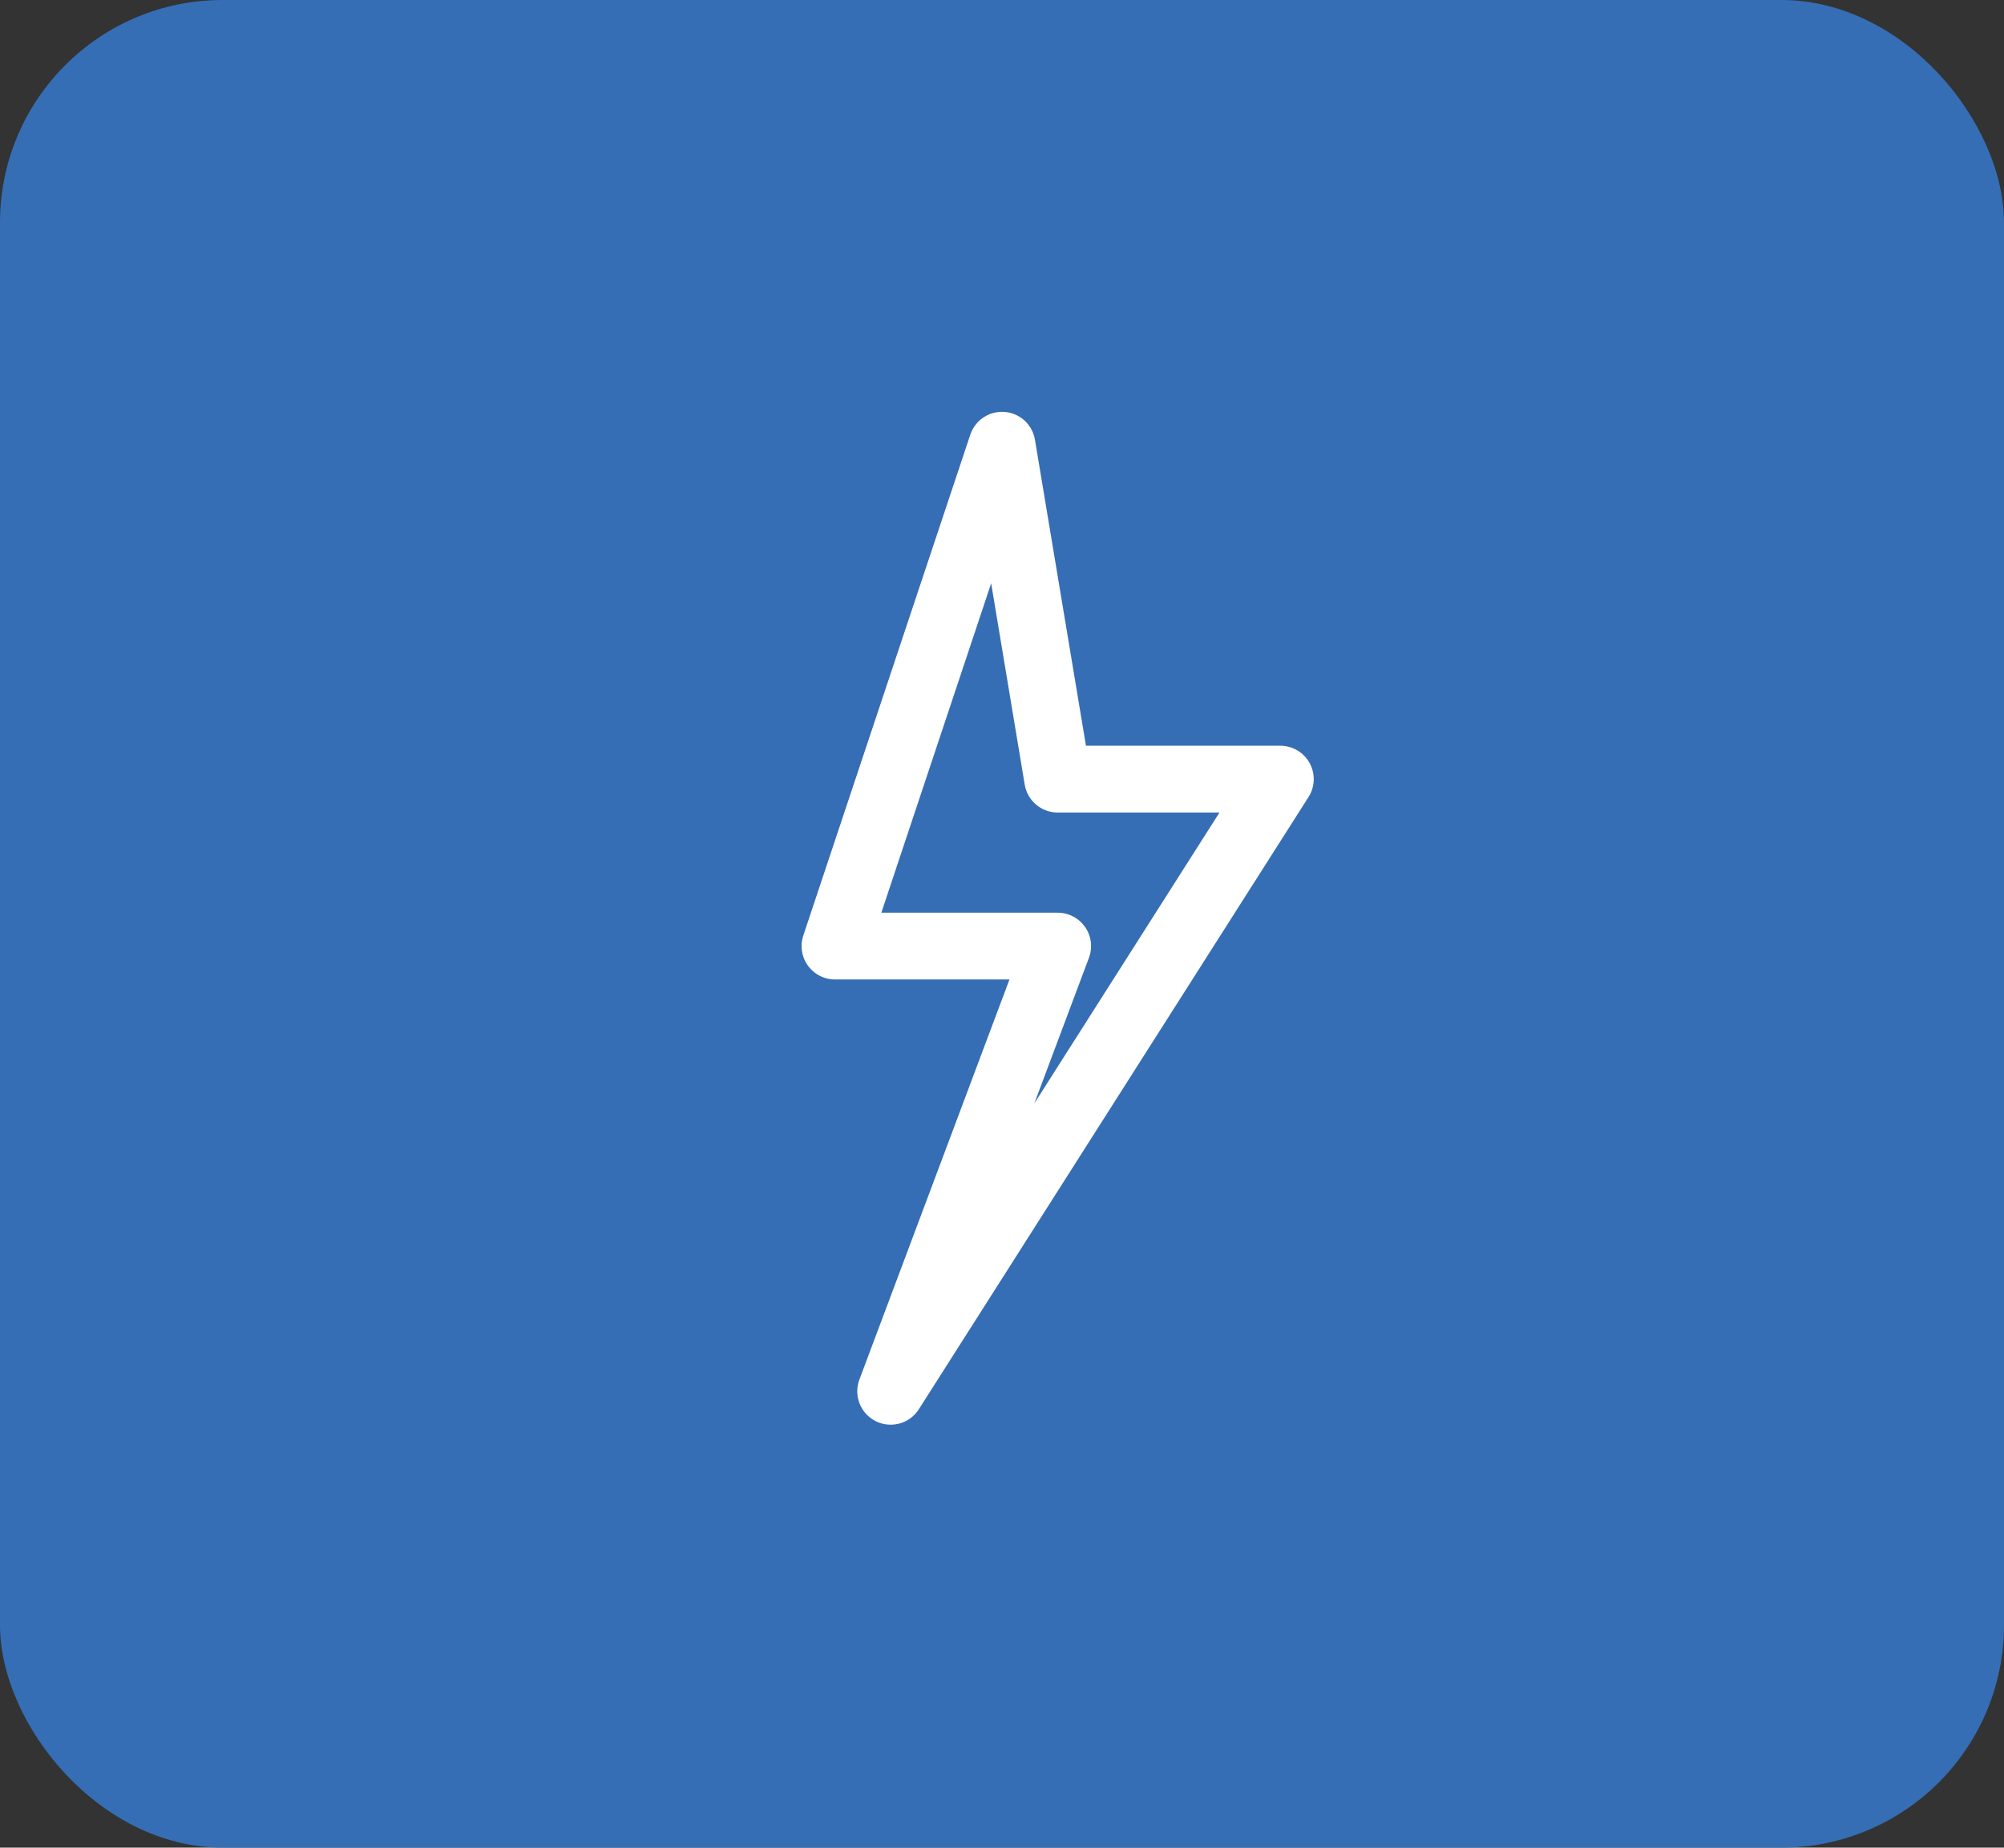
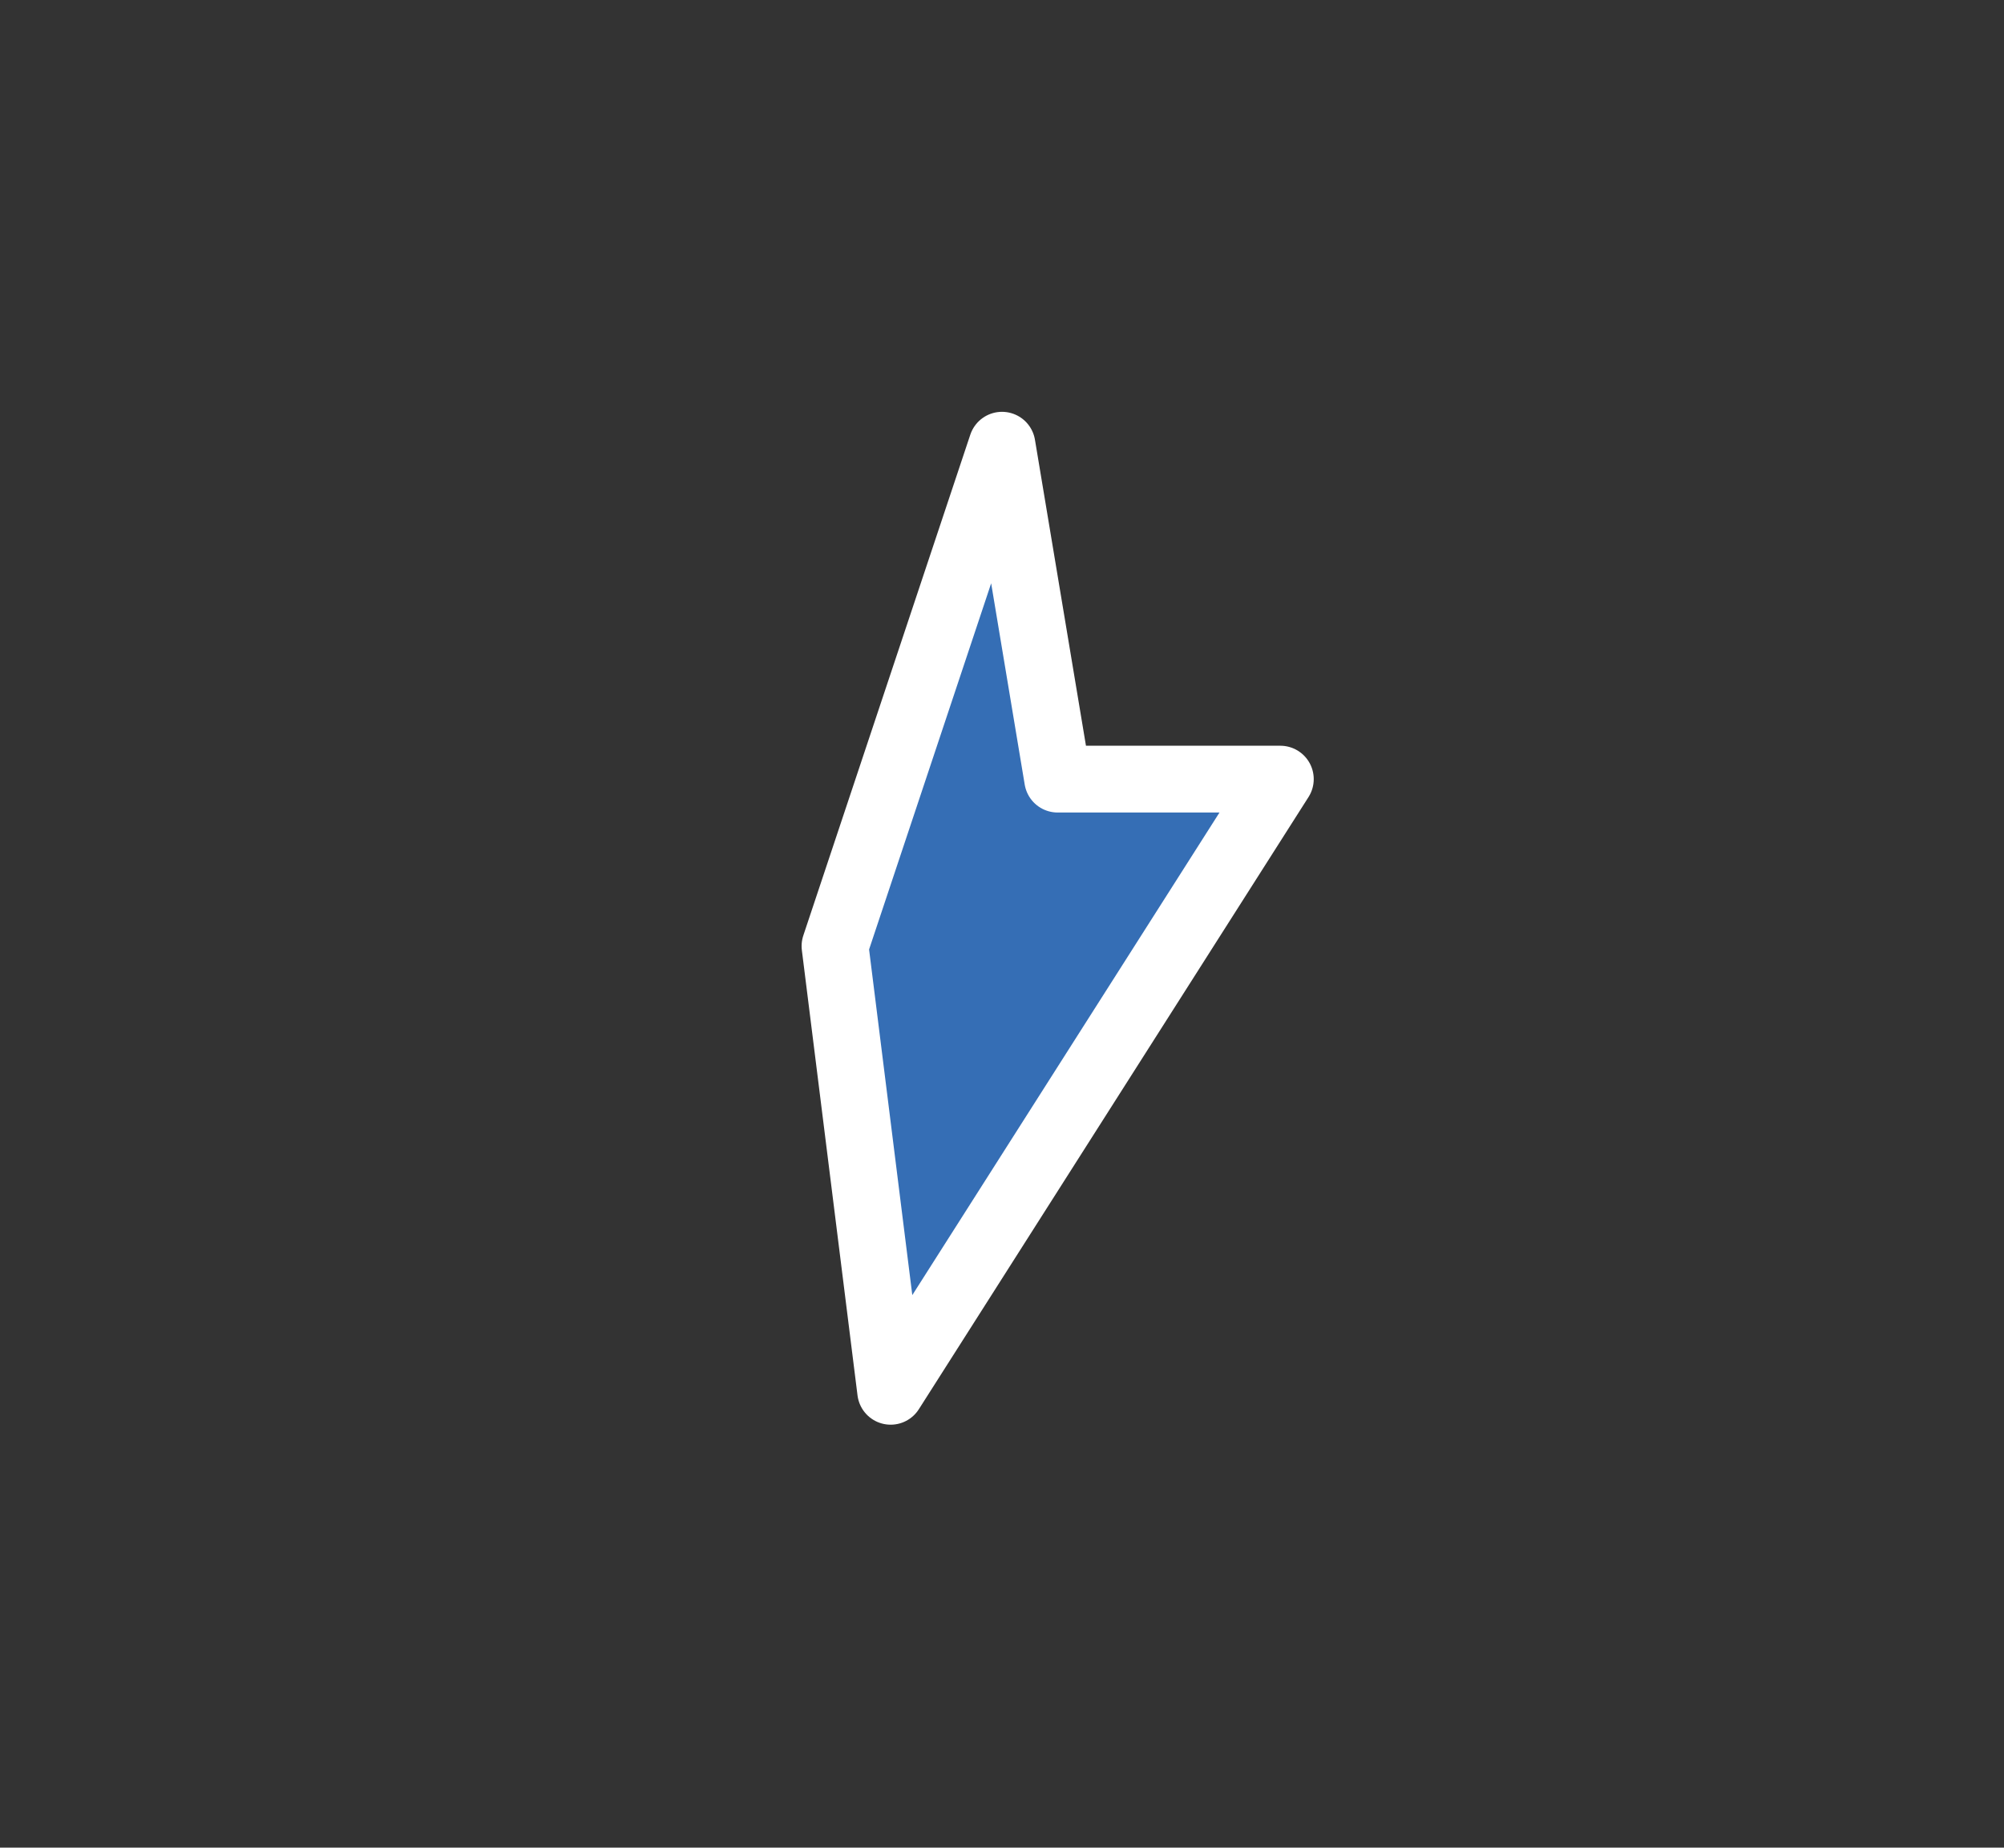
<svg xmlns="http://www.w3.org/2000/svg" width="180" height="166" viewBox="0 0 180 166">
  <rect x="0" y="0" width="180" height="166" fill="#333333" stroke="none" />
-   <rect width="180" height="166" rx="20" fill="#356EB5" />
-   <path d="M90 40 L75 85 H95 L80 125 L115 70 H95 Z" fill="#356EB5" stroke="white" stroke-width="6" stroke-linejoin="round" />
+   <path d="M90 40 L75 85 L80 125 L115 70 H95 Z" fill="#356EB5" stroke="white" stroke-width="6" stroke-linejoin="round" />
</svg>